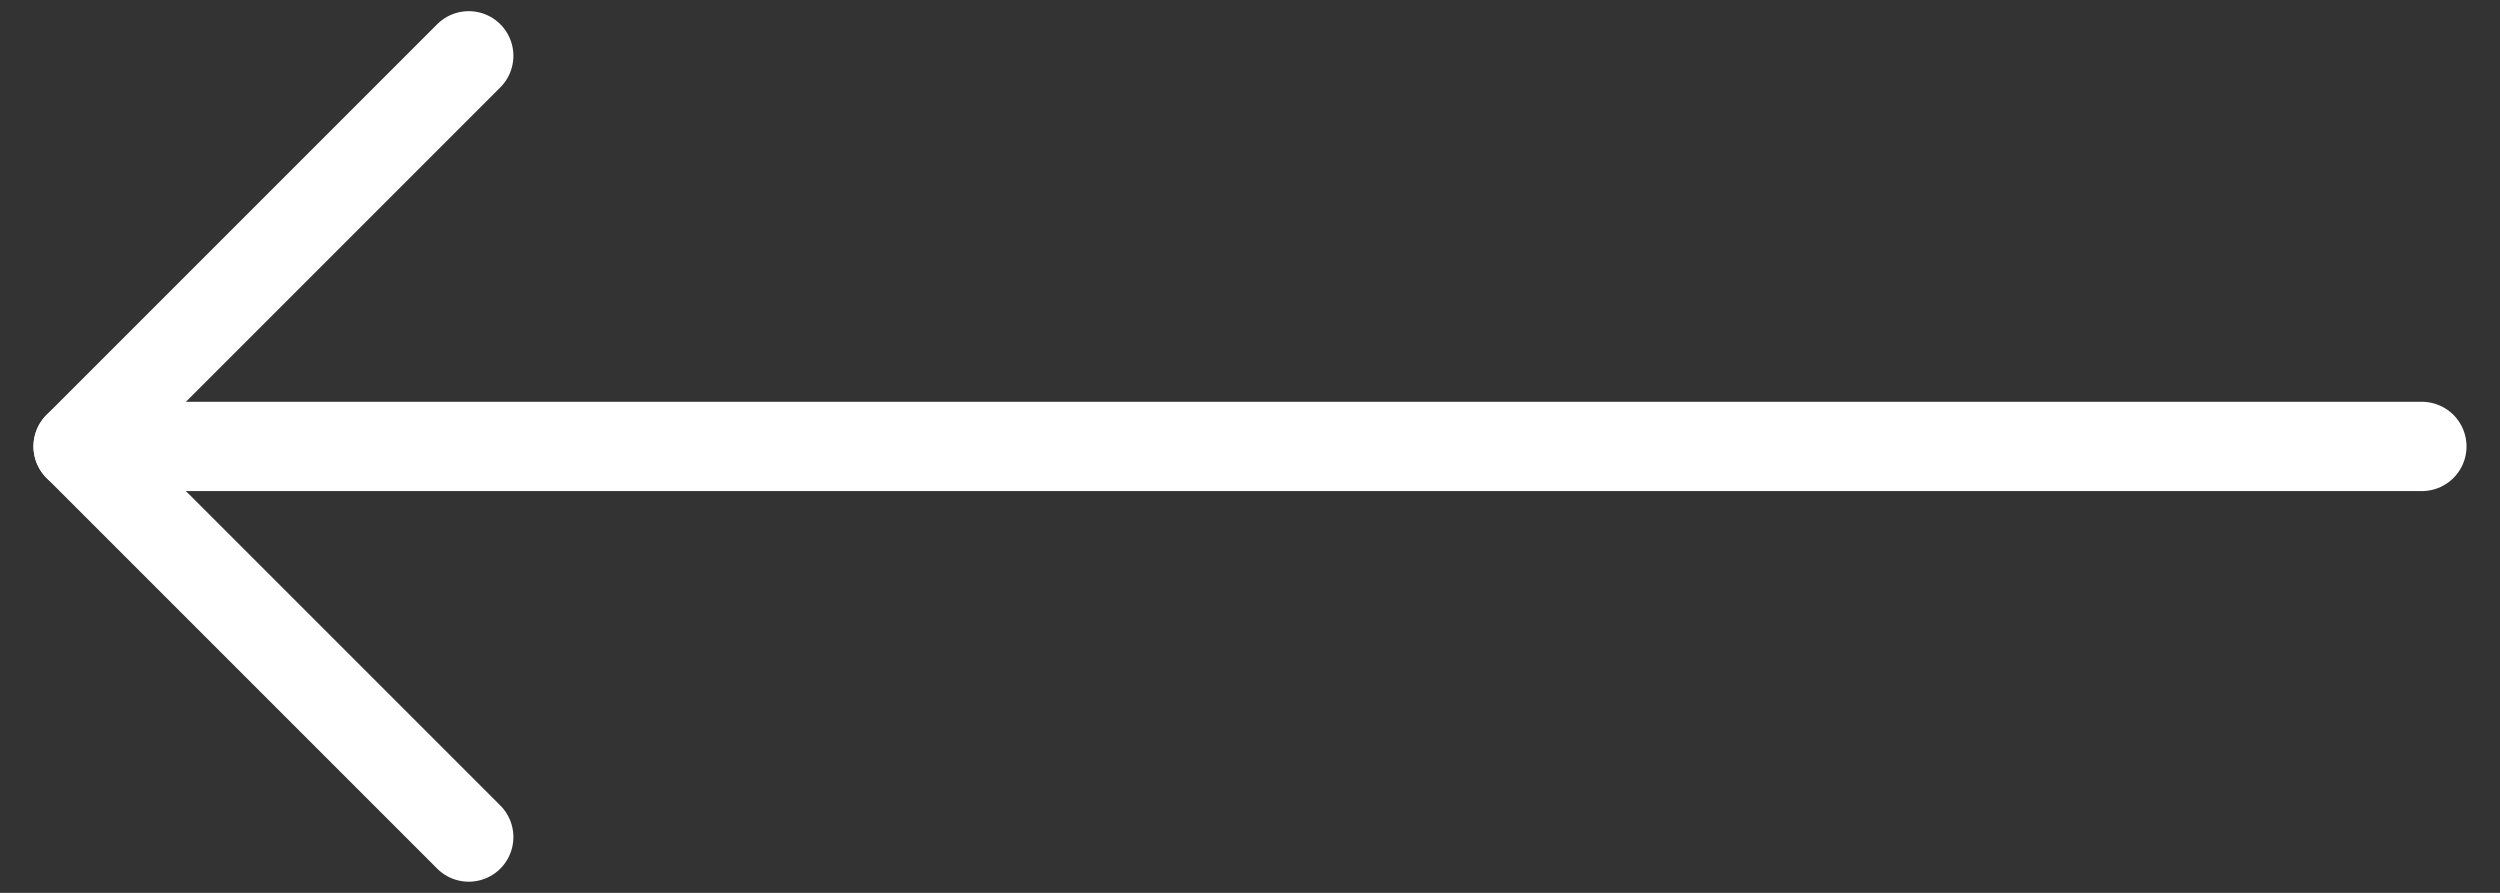
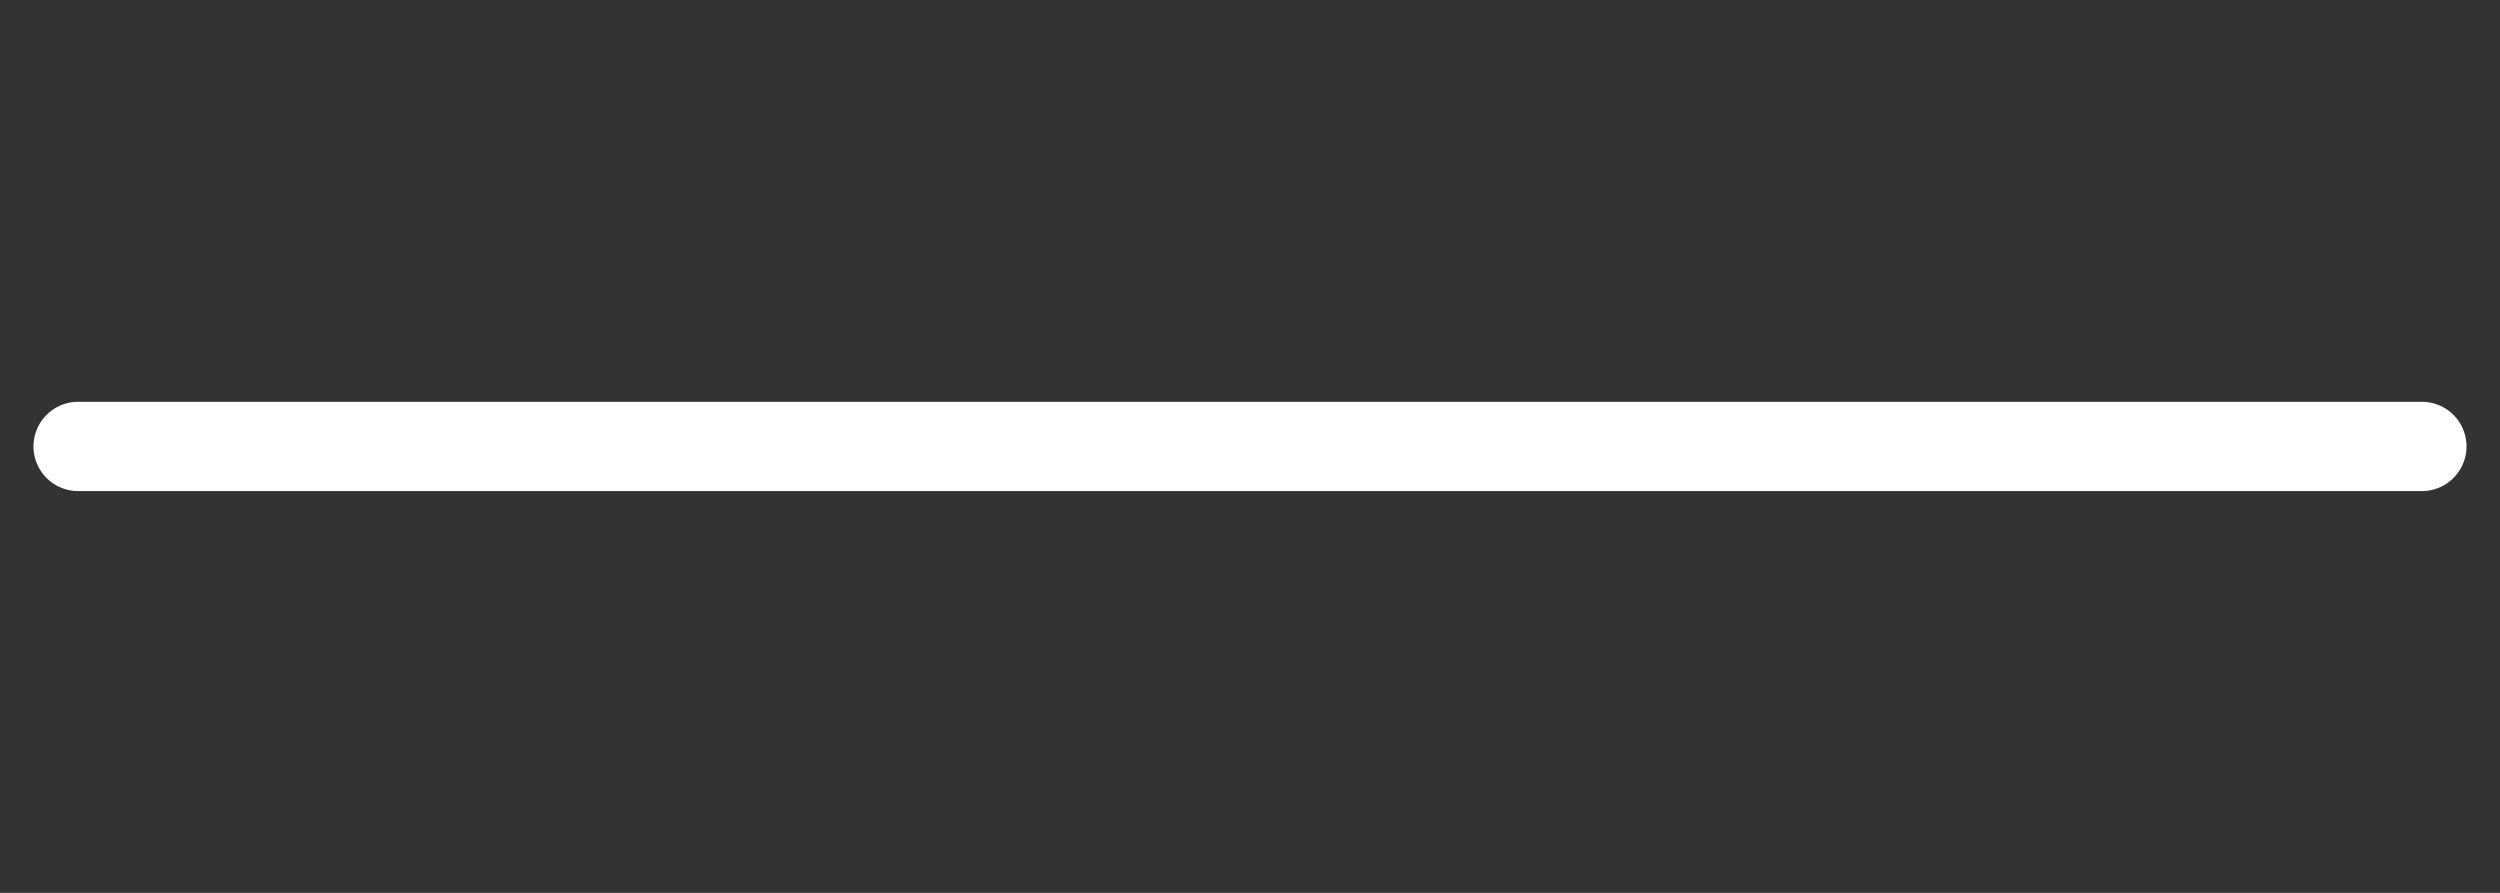
<svg xmlns="http://www.w3.org/2000/svg" width="56" height="20" viewBox="0 0 56 20" fill="none">
  <rect x="0" y="0" width="56" height="20" fill="#333333" stroke="none" />
  <path d="M54.25 10L1.75 10" stroke="white" stroke-width="2" stroke-linecap="round" stroke-linejoin="round" />
-   <path d="M10.5 18.75L1.75 10L10.5 1.25" stroke="white" stroke-width="2" stroke-linecap="round" stroke-linejoin="round" />
</svg>